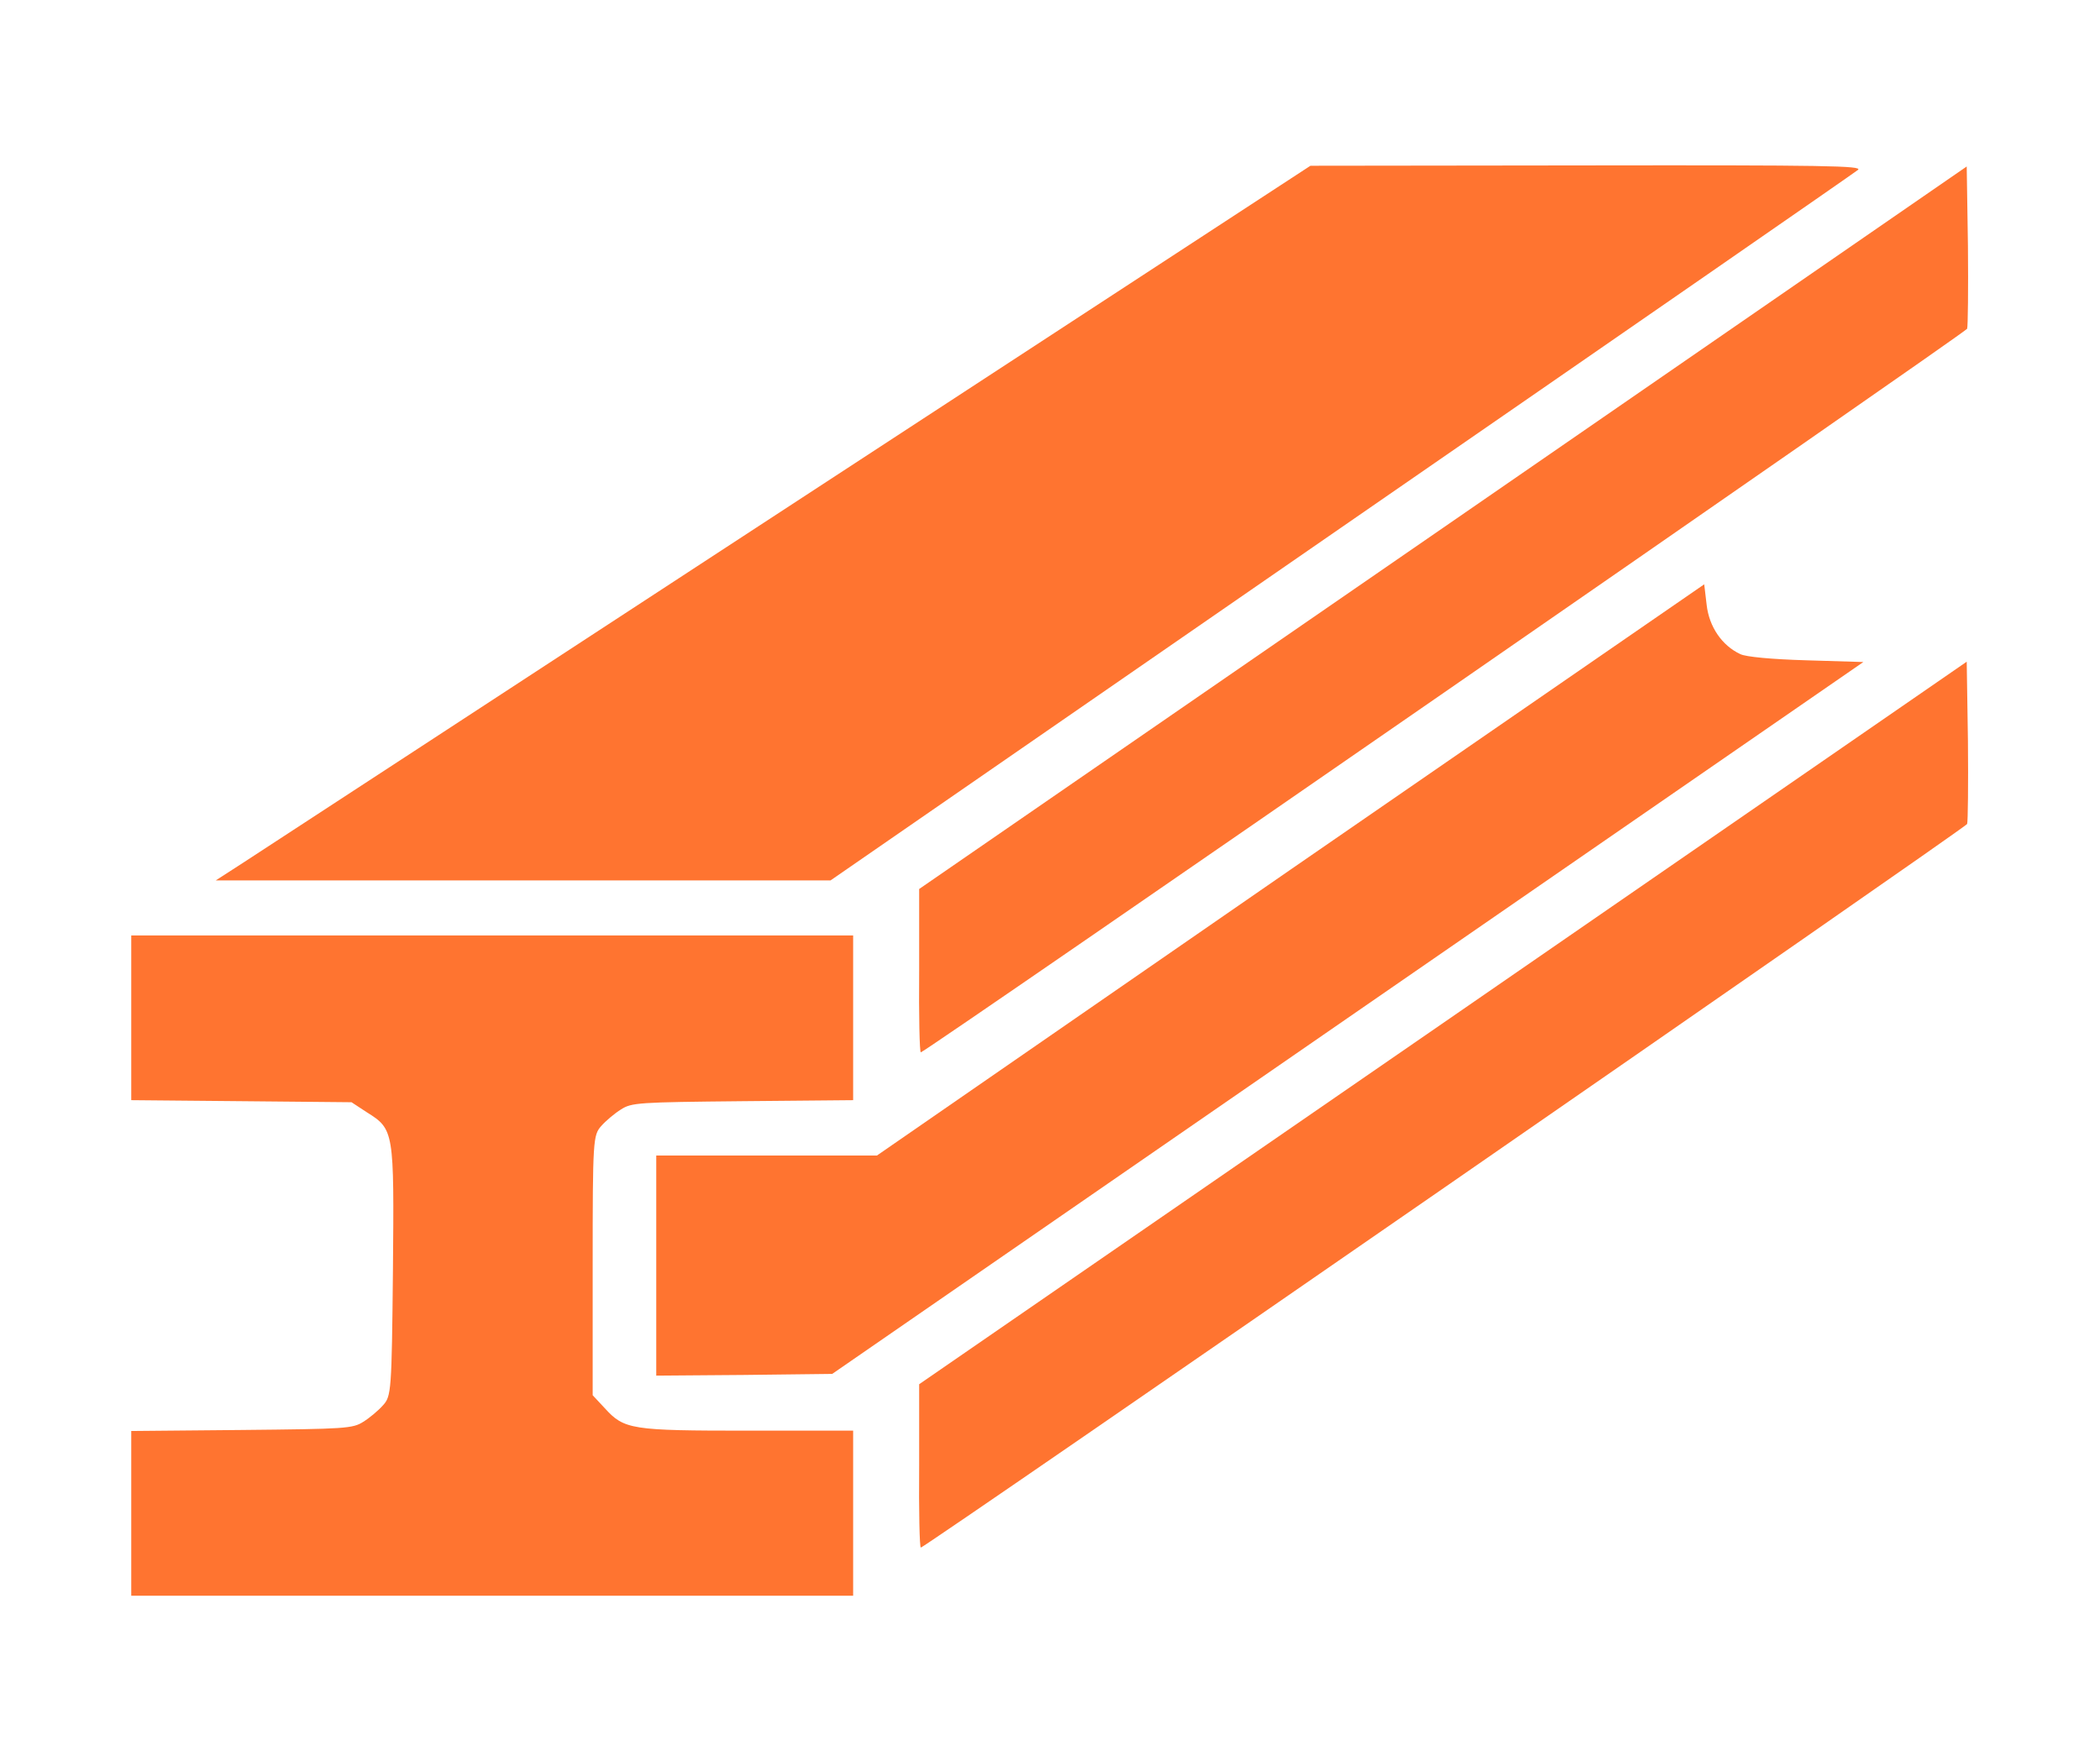
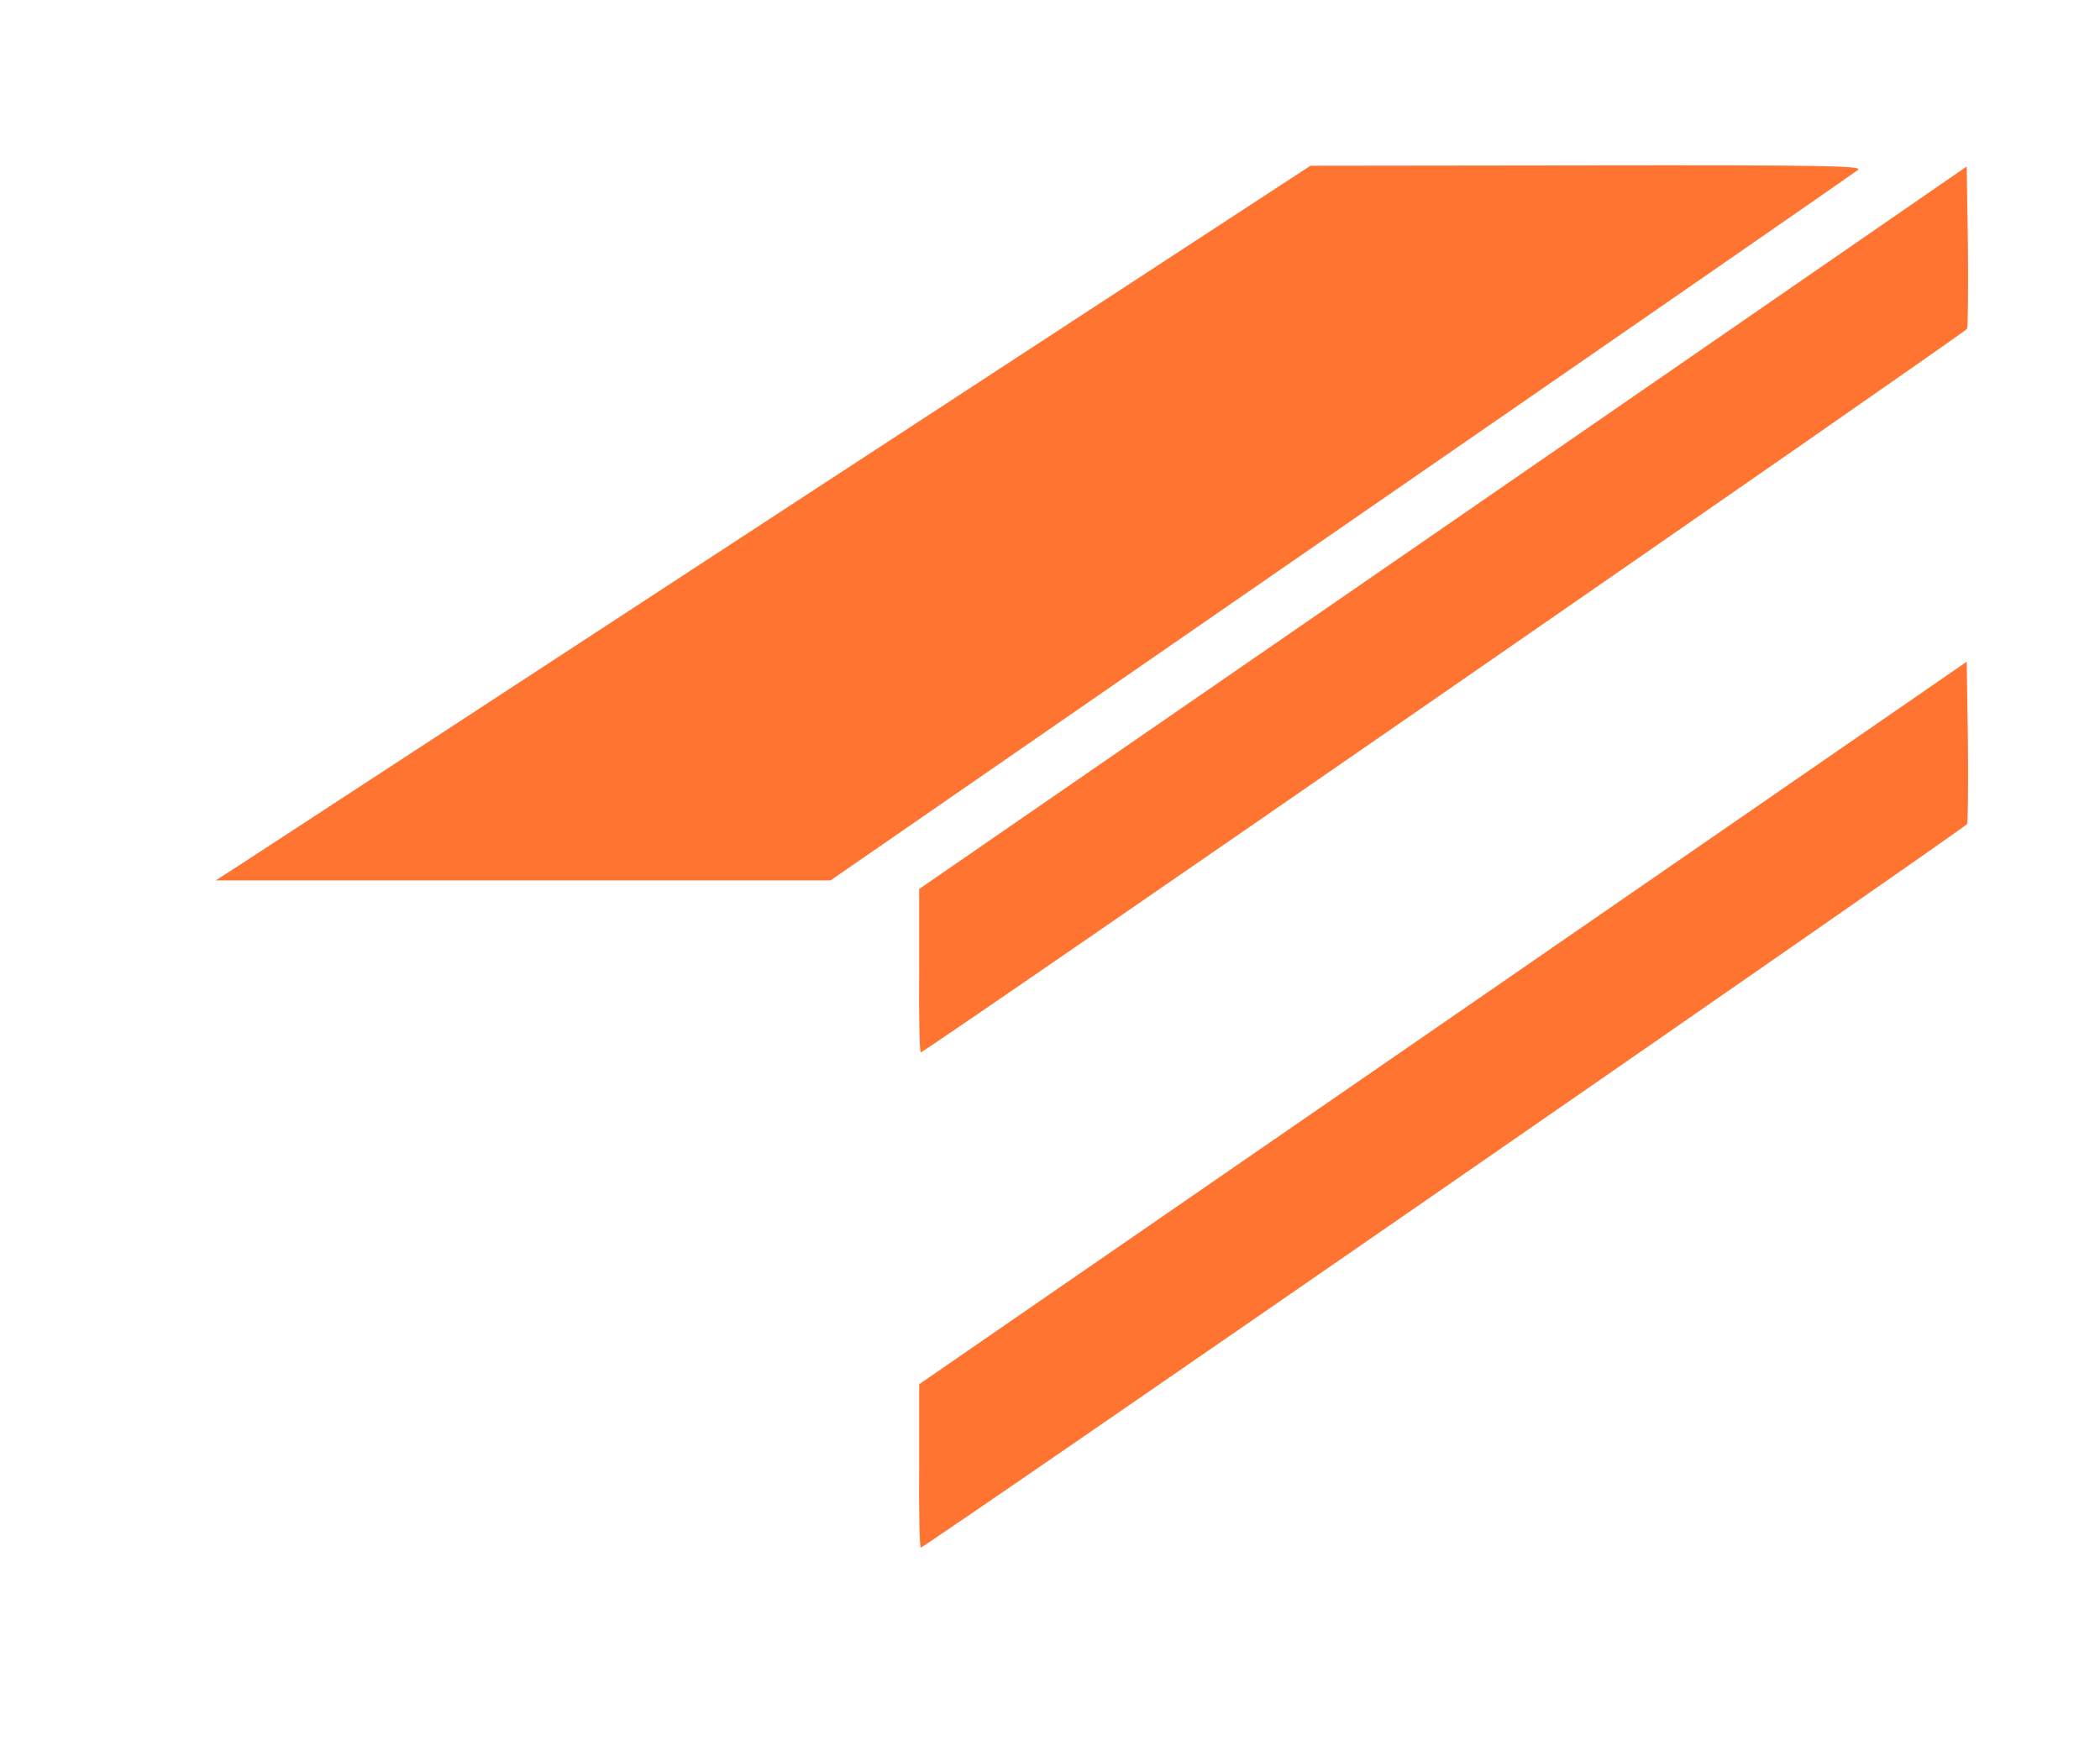
<svg xmlns="http://www.w3.org/2000/svg" width="62" height="52" viewBox="0 0 62 52" fill="none">
  <path d="M23.311 14.94C14.858 20.465 7.58 25.218 7.157 25.492L6.37 26H15.451H24.521L39.598 15.58C47.893 9.852 54.759 5.098 54.855 5.017C55.001 4.895 53.911 4.875 46.863 4.885L38.689 4.895L23.311 14.94Z" fill="#FF7430" />
  <path d="M42.601 15.59L27.137 26.254V28.661C27.125 29.991 27.149 31.078 27.186 31.078C27.307 31.078 58.016 9.831 58.077 9.709C58.101 9.648 58.113 8.541 58.101 7.252L58.065 4.916L42.601 15.59Z" fill="#FF7430" />
-   <path d="M38.096 25.685L25.89 34.125H22.632H19.375V37.375V40.625L21.966 40.605L24.57 40.574L39.791 30.062L55.013 19.551L53.33 19.5C52.3 19.47 51.538 19.398 51.38 19.317C50.835 19.063 50.46 18.505 50.387 17.865L50.315 17.256L38.096 25.685Z" fill="#FF7430" />
  <path d="M42.601 30.215L27.137 40.879V43.286C27.125 44.616 27.149 45.703 27.186 45.703C27.307 45.703 58.016 24.456 58.077 24.334C58.101 24.273 58.113 23.166 58.101 21.877L58.065 19.541L42.601 30.215Z" fill="#FF7430" />
-   <path d="M3.875 30.062V32.49L7.12 32.52L10.378 32.551L10.826 32.845C11.637 33.353 11.637 33.394 11.601 37.527C11.565 41.072 11.552 41.234 11.31 41.498C11.177 41.651 10.911 41.874 10.729 41.986C10.414 42.189 10.208 42.199 7.132 42.23L3.875 42.26V44.688V47.125H14.531H25.188V44.688V42.25H22.1C18.624 42.25 18.43 42.219 17.849 41.58L17.498 41.204V37.365C17.498 33.648 17.51 33.526 17.752 33.252C17.886 33.099 18.152 32.876 18.334 32.764C18.648 32.561 18.854 32.551 21.93 32.52L25.188 32.49V30.062V27.625H14.531H3.875V30.062Z" fill="#FF7430" />
</svg>